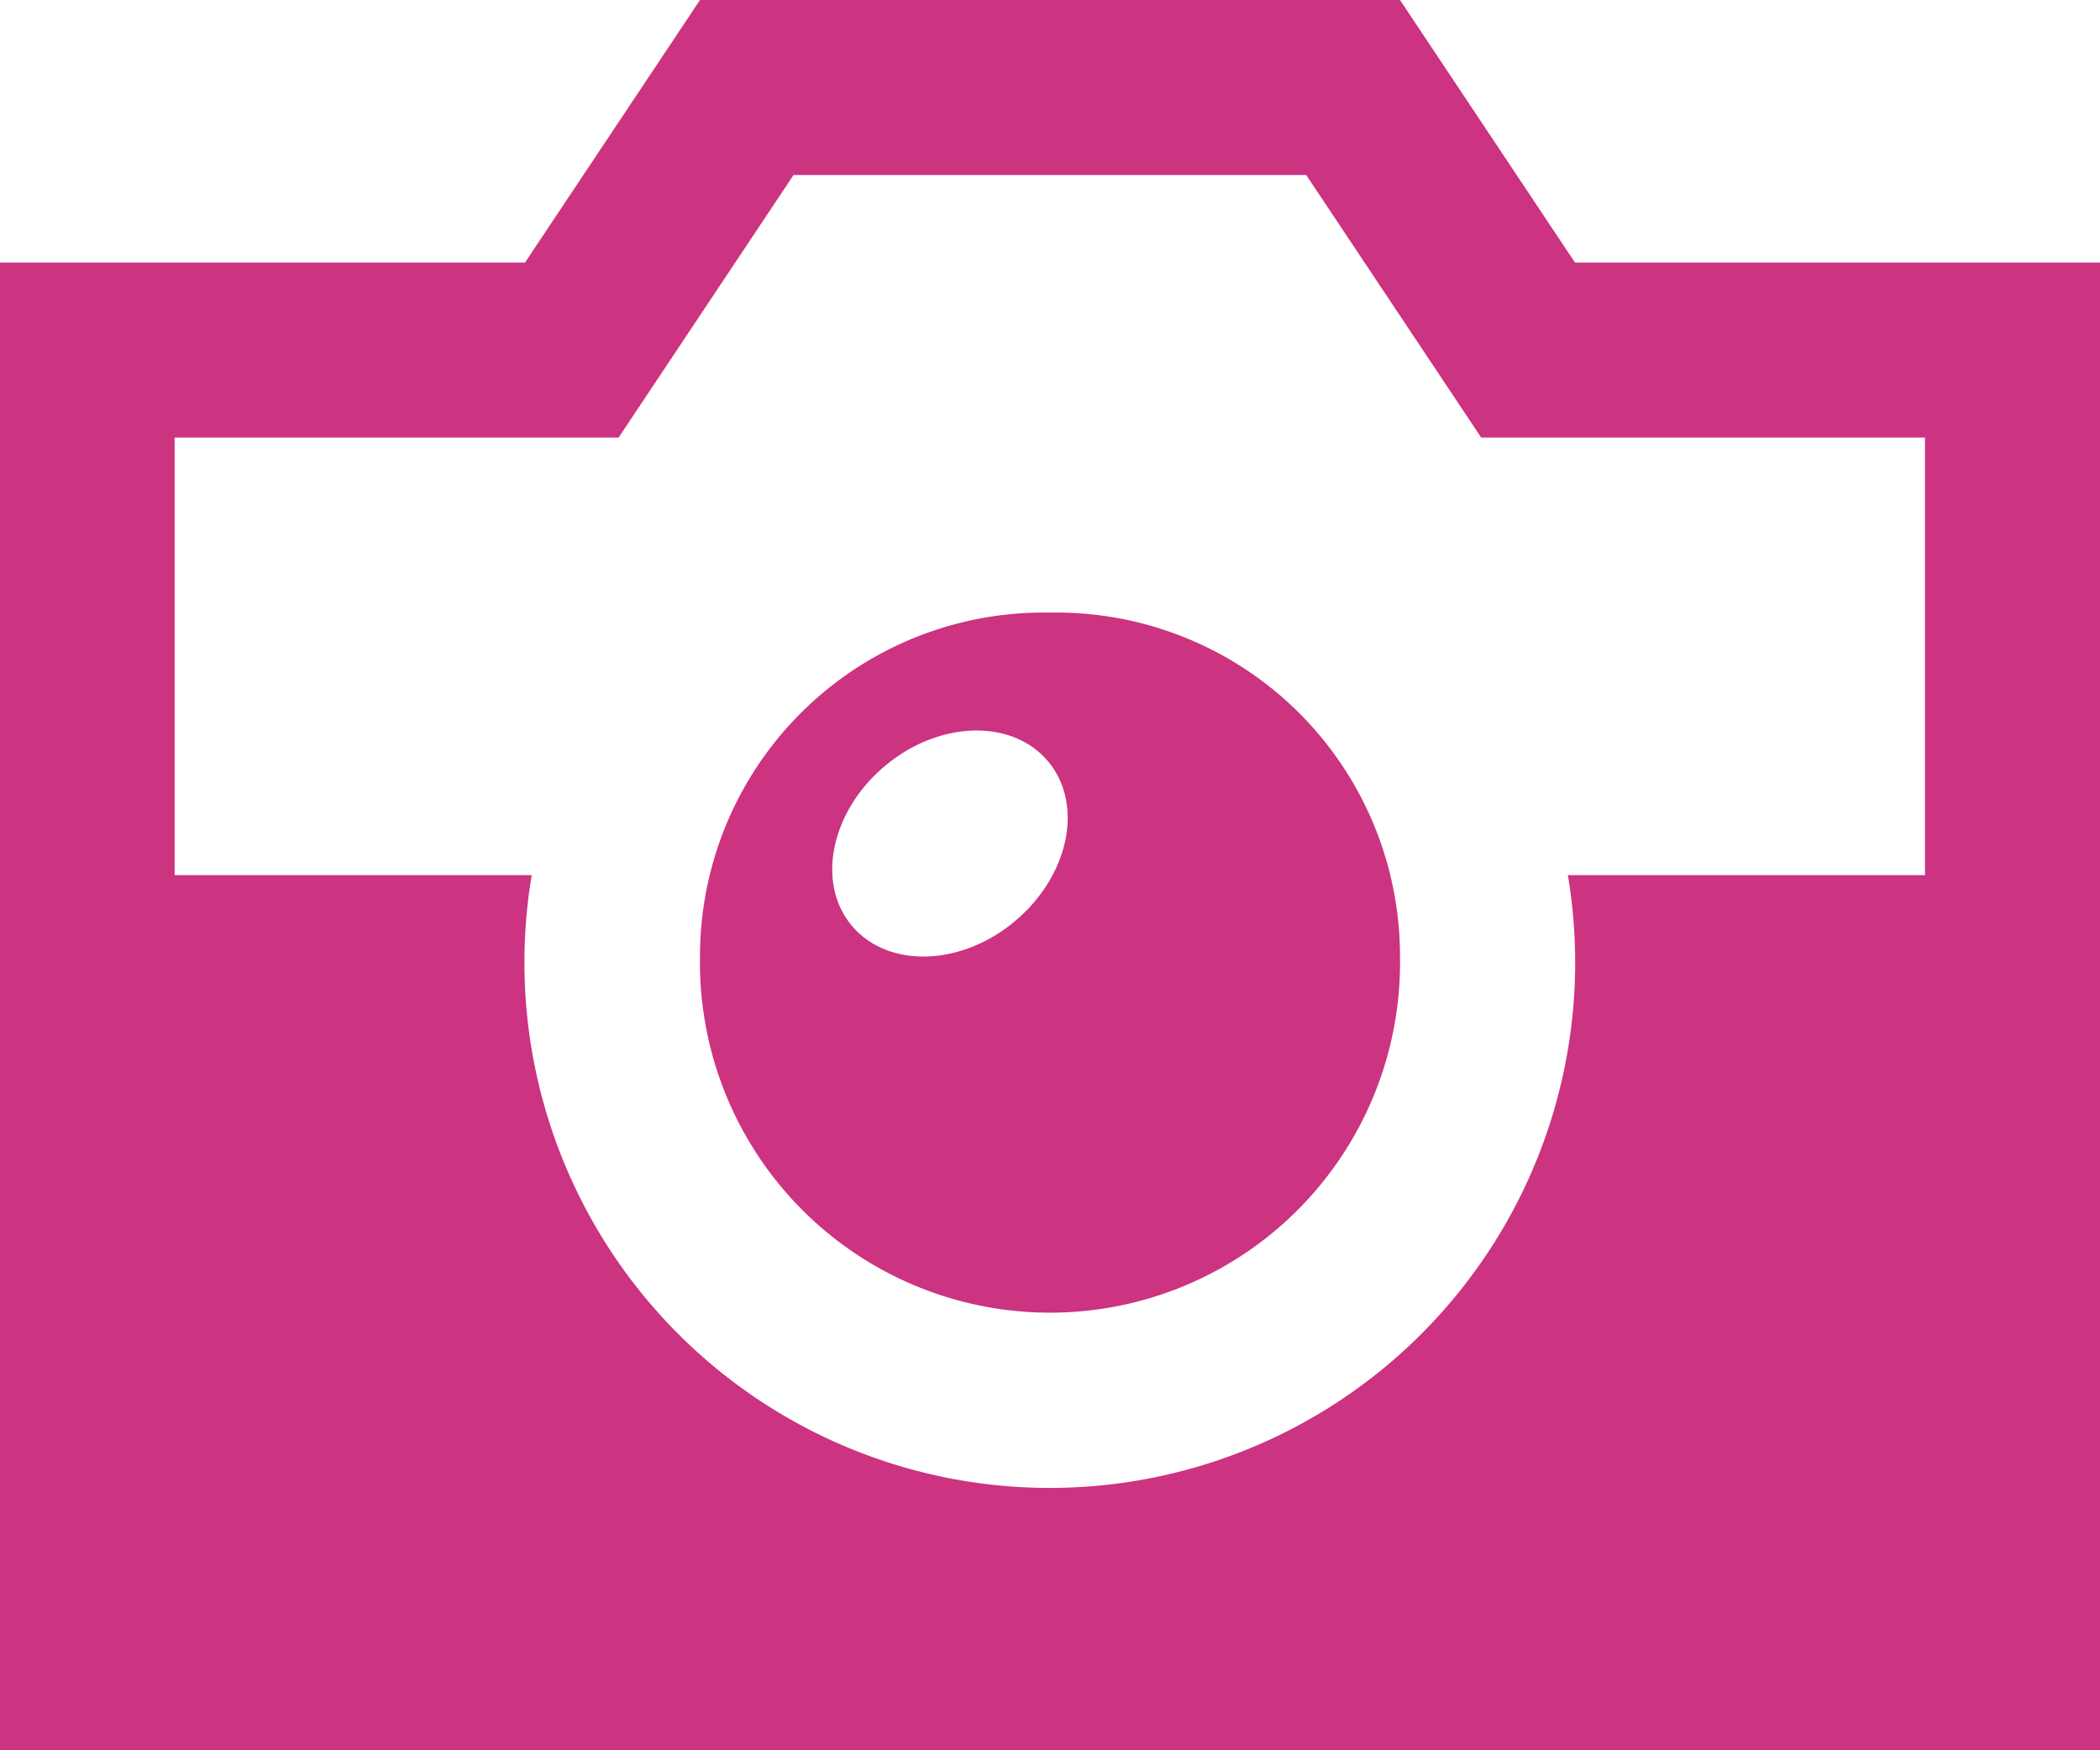
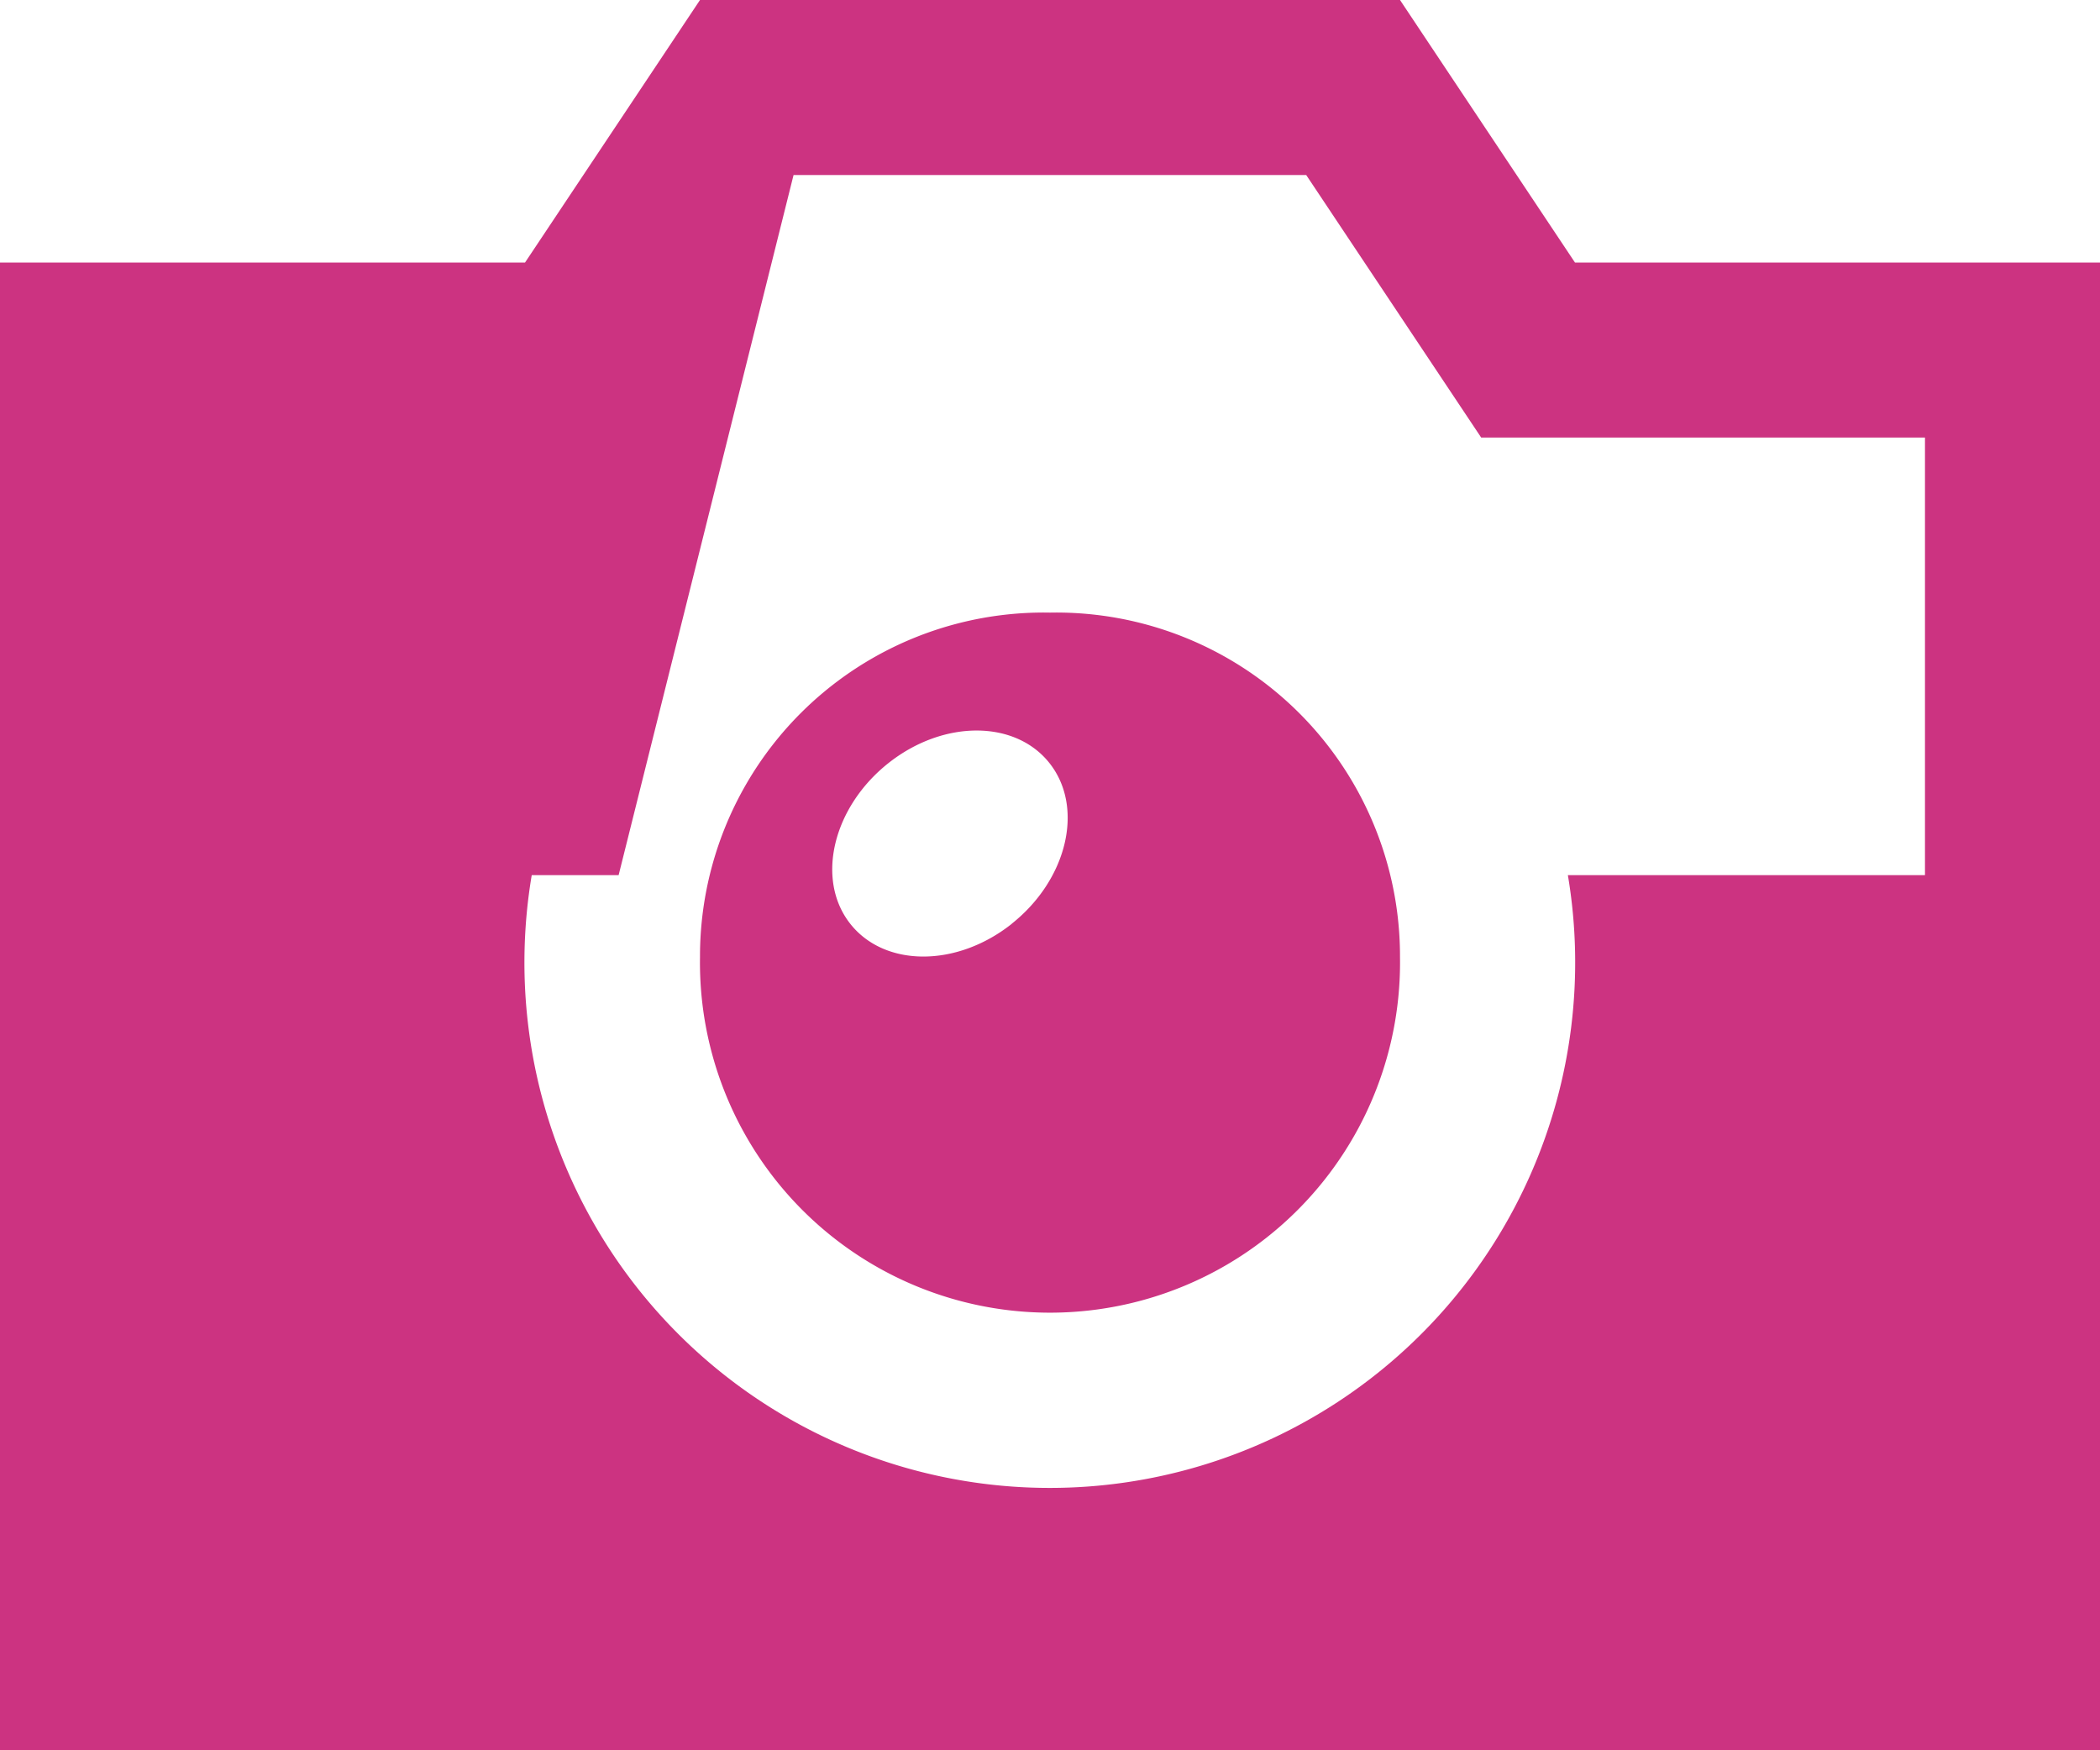
<svg xmlns="http://www.w3.org/2000/svg" width="52.926" height="44.105" viewBox="0 0 52.926 44.105">
-   <path d="M39.694,8.616,35.284,2H17.642l-4.41,6.616H0V46.1H52.926V8.616Zm8.821,15.437h-9a13.241,13.241,0,1,1-26.114,0h-9V13.026H15.591L20,6.41h12.92l4.41,6.616H48.515ZM26.463,17.437a8.661,8.661,0,0,0-8.821,8.686,8.822,8.822,0,1,0,17.642,0A8.661,8.661,0,0,0,26.463,17.437Zm-.961,7.84c-1.394,1.109-3.222,1.1-4.084-.013s-.428-2.92.966-4.029,3.222-1.1,4.082.015S26.895,24.167,25.5,25.276Z" transform="translate(0 -2)" fill="rgb(203.8,51,128.6 )" />
+   <path d="M39.694,8.616,35.284,2H17.642l-4.41,6.616H0V46.1H52.926V8.616Zm8.821,15.437h-9a13.241,13.241,0,1,1-26.114,0h-9H15.591L20,6.41h12.92l4.41,6.616H48.515ZM26.463,17.437a8.661,8.661,0,0,0-8.821,8.686,8.822,8.822,0,1,0,17.642,0A8.661,8.661,0,0,0,26.463,17.437Zm-.961,7.84c-1.394,1.109-3.222,1.1-4.084-.013s-.428-2.92.966-4.029,3.222-1.1,4.082.015S26.895,24.167,25.5,25.276Z" transform="translate(0 -2)" fill="rgb(203.8,51,128.6 )" />
</svg>